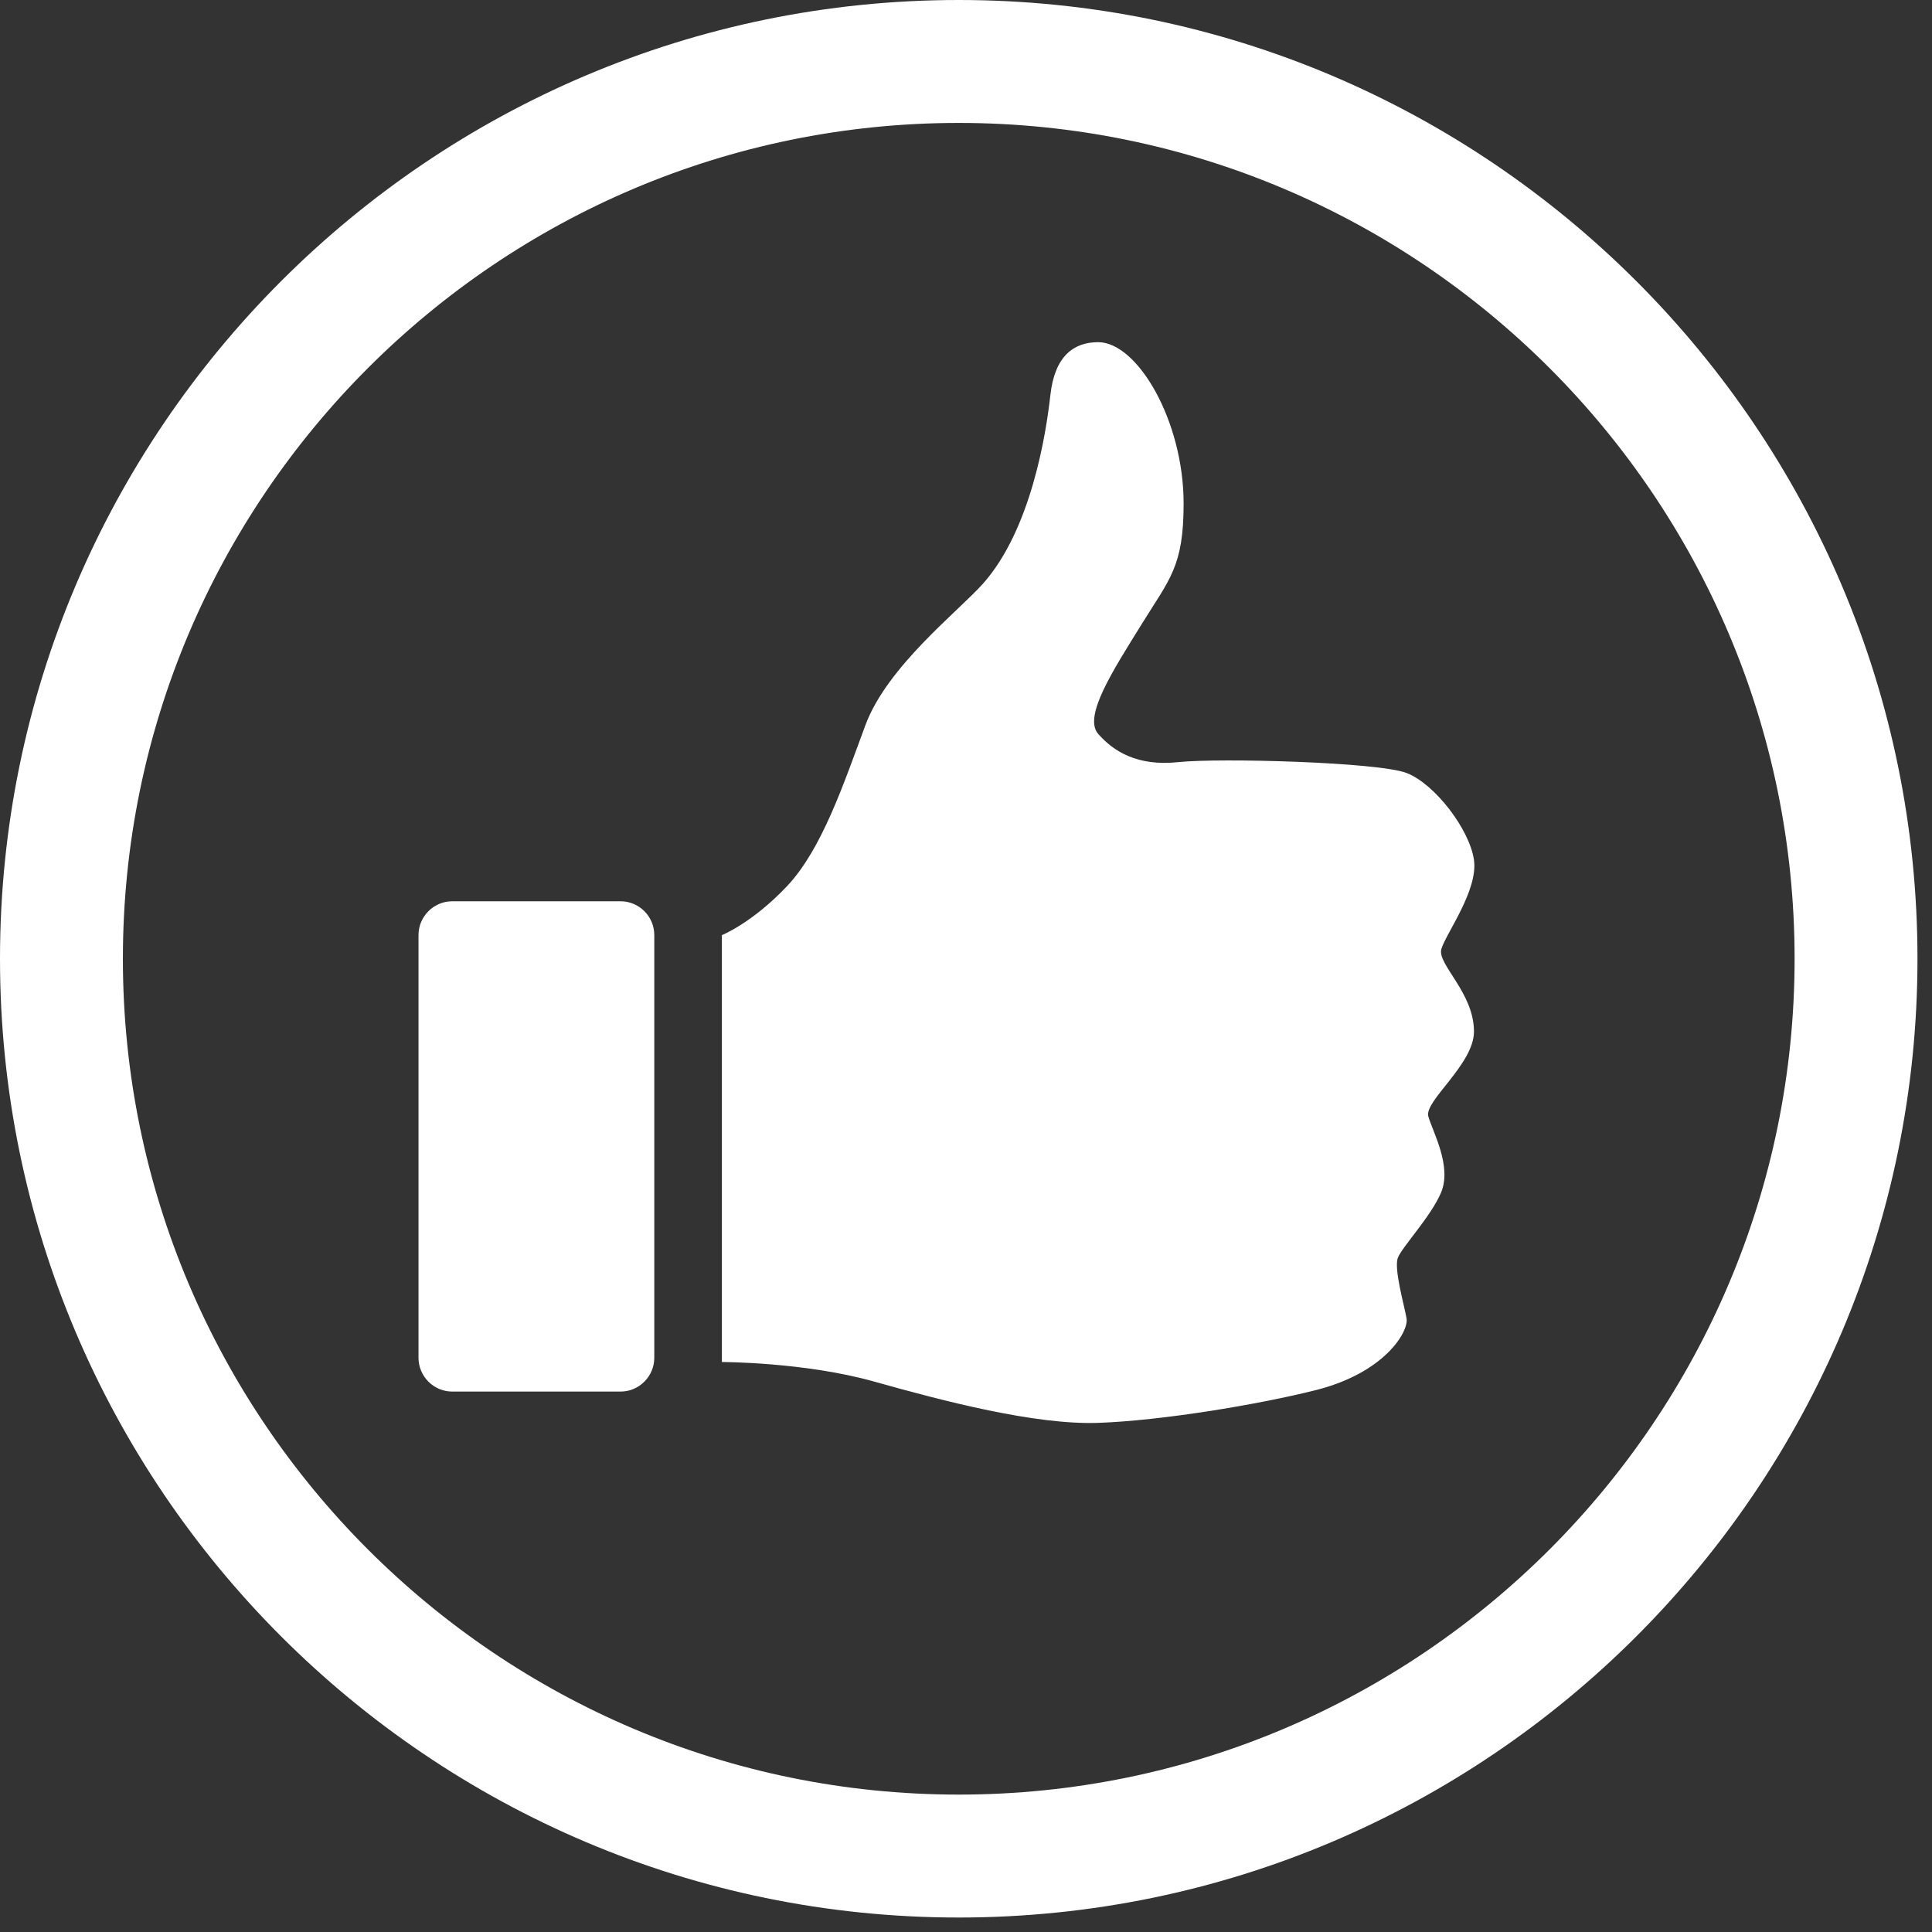
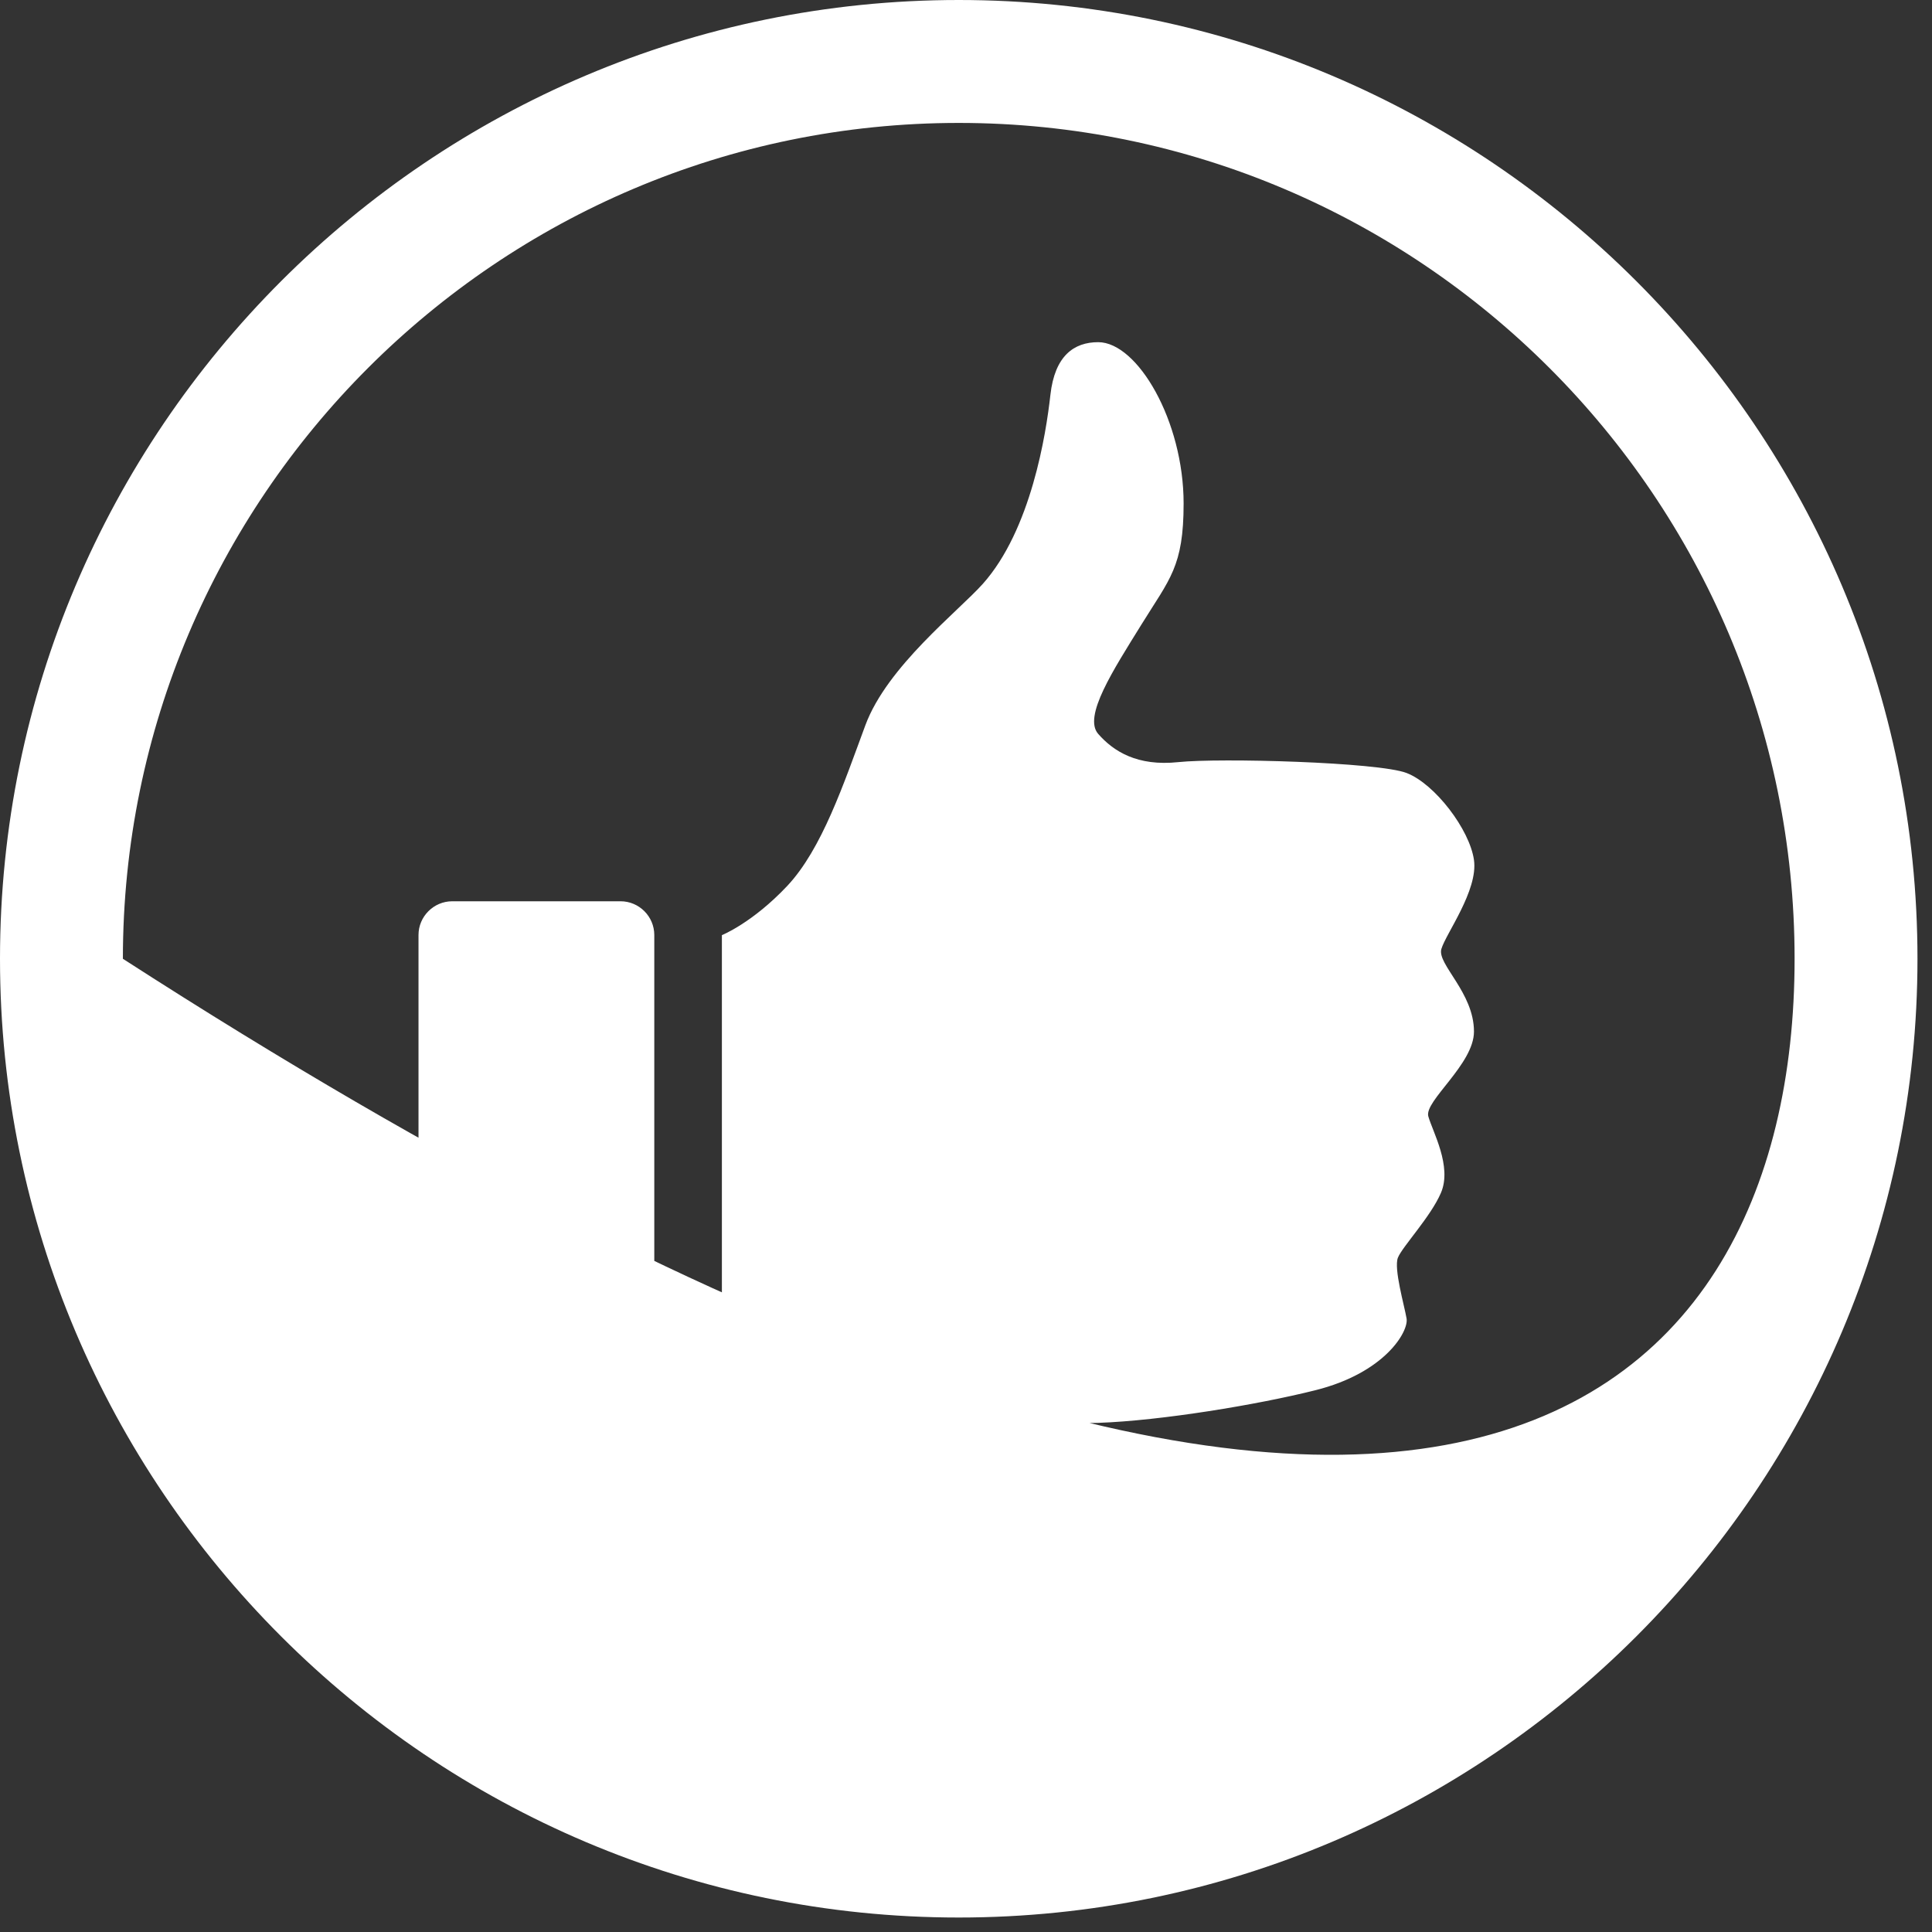
<svg xmlns="http://www.w3.org/2000/svg" width="100%" height="100%" viewBox="0 0 91 91" version="1.1" xml:space="preserve" style="fill-rule:evenodd;clip-rule:evenodd;stroke-linejoin:round;stroke-miterlimit:1.414;">
  <rect x="0" y="0" width="91" height="91" fill="#333333" stroke="none" />
  <g transform="matrix(1,0,0,1,-823.906,-23.39)">
    <g transform="matrix(1,0,0,1,0,1.698)">
-       <path d="M869.064,112.01C844.164,112.01 823.906,91.752 823.906,66.852C823.906,41.95 844.164,21.692 869.064,21.692C893.964,21.692 914.222,41.95 914.222,66.852C914.222,91.752 893.964,112.01 869.064,112.01ZM869.064,27.482C847.356,27.482 829.694,45.144 829.694,66.852C829.694,88.56 847.356,106.22 869.064,106.22C890.772,106.22 908.434,88.56 908.434,66.852C908.434,45.144 890.772,27.482 869.064,27.482ZM860.984,63.423C862.62,61.683 863.644,58.613 864.668,55.847C865.694,53.083 869.04,50.489 870.198,49.193C872.472,46.643 873.178,42.129 873.382,40.287C873.588,38.443 874.498,37.809 875.632,37.809C877.484,37.809 879.656,41.519 879.656,45.405C879.656,48.381 879.004,48.951 877.674,51.101C876.342,53.253 874.914,55.439 875.632,56.259C876.35,57.077 877.466,57.795 879.408,57.589C881.354,57.383 888.826,57.589 890.158,58.101C891.49,58.613 893.128,60.763 893.332,62.197C893.536,63.629 892.002,65.677 891.796,66.393C891.59,67.109 893.332,68.441 893.332,70.281C893.332,71.819 890.976,73.559 891.182,74.275C891.384,74.993 892.31,76.629 891.778,77.873C891.298,78.999 889.954,80.417 889.75,80.929C889.546,81.441 890.054,83.183 890.158,83.797C890.26,84.413 889.134,86.357 885.858,87.175C883.146,87.855 878.6,88.609 875.63,88.711C872.662,88.813 868.352,87.687 865.076,86.765C861.798,85.845 857.908,85.845 857.908,85.845L857.908,65.739C857.908,65.739 859.34,65.167 860.984,63.423ZM853.134,64.143C854.01,64.143 854.724,64.859 854.724,65.733L854.724,85.645C854.724,86.521 854.01,87.237 853.134,87.237L845.21,87.237C844.334,87.237 843.618,86.521 843.618,85.645L843.618,65.733C843.618,64.859 844.334,64.143 845.21,64.143L853.134,64.143Z" style="fill:white;fill-rule:nonzero;" />
+       <path d="M869.064,112.01C844.164,112.01 823.906,91.752 823.906,66.852C823.906,41.95 844.164,21.692 869.064,21.692C893.964,21.692 914.222,41.95 914.222,66.852C914.222,91.752 893.964,112.01 869.064,112.01ZM869.064,27.482C847.356,27.482 829.694,45.144 829.694,66.852C890.772,106.22 908.434,88.56 908.434,66.852C908.434,45.144 890.772,27.482 869.064,27.482ZM860.984,63.423C862.62,61.683 863.644,58.613 864.668,55.847C865.694,53.083 869.04,50.489 870.198,49.193C872.472,46.643 873.178,42.129 873.382,40.287C873.588,38.443 874.498,37.809 875.632,37.809C877.484,37.809 879.656,41.519 879.656,45.405C879.656,48.381 879.004,48.951 877.674,51.101C876.342,53.253 874.914,55.439 875.632,56.259C876.35,57.077 877.466,57.795 879.408,57.589C881.354,57.383 888.826,57.589 890.158,58.101C891.49,58.613 893.128,60.763 893.332,62.197C893.536,63.629 892.002,65.677 891.796,66.393C891.59,67.109 893.332,68.441 893.332,70.281C893.332,71.819 890.976,73.559 891.182,74.275C891.384,74.993 892.31,76.629 891.778,77.873C891.298,78.999 889.954,80.417 889.75,80.929C889.546,81.441 890.054,83.183 890.158,83.797C890.26,84.413 889.134,86.357 885.858,87.175C883.146,87.855 878.6,88.609 875.63,88.711C872.662,88.813 868.352,87.687 865.076,86.765C861.798,85.845 857.908,85.845 857.908,85.845L857.908,65.739C857.908,65.739 859.34,65.167 860.984,63.423ZM853.134,64.143C854.01,64.143 854.724,64.859 854.724,65.733L854.724,85.645C854.724,86.521 854.01,87.237 853.134,87.237L845.21,87.237C844.334,87.237 843.618,86.521 843.618,85.645L843.618,65.733C843.618,64.859 844.334,64.143 845.21,64.143L853.134,64.143Z" style="fill:white;fill-rule:nonzero;" />
    </g>
  </g>
</svg>